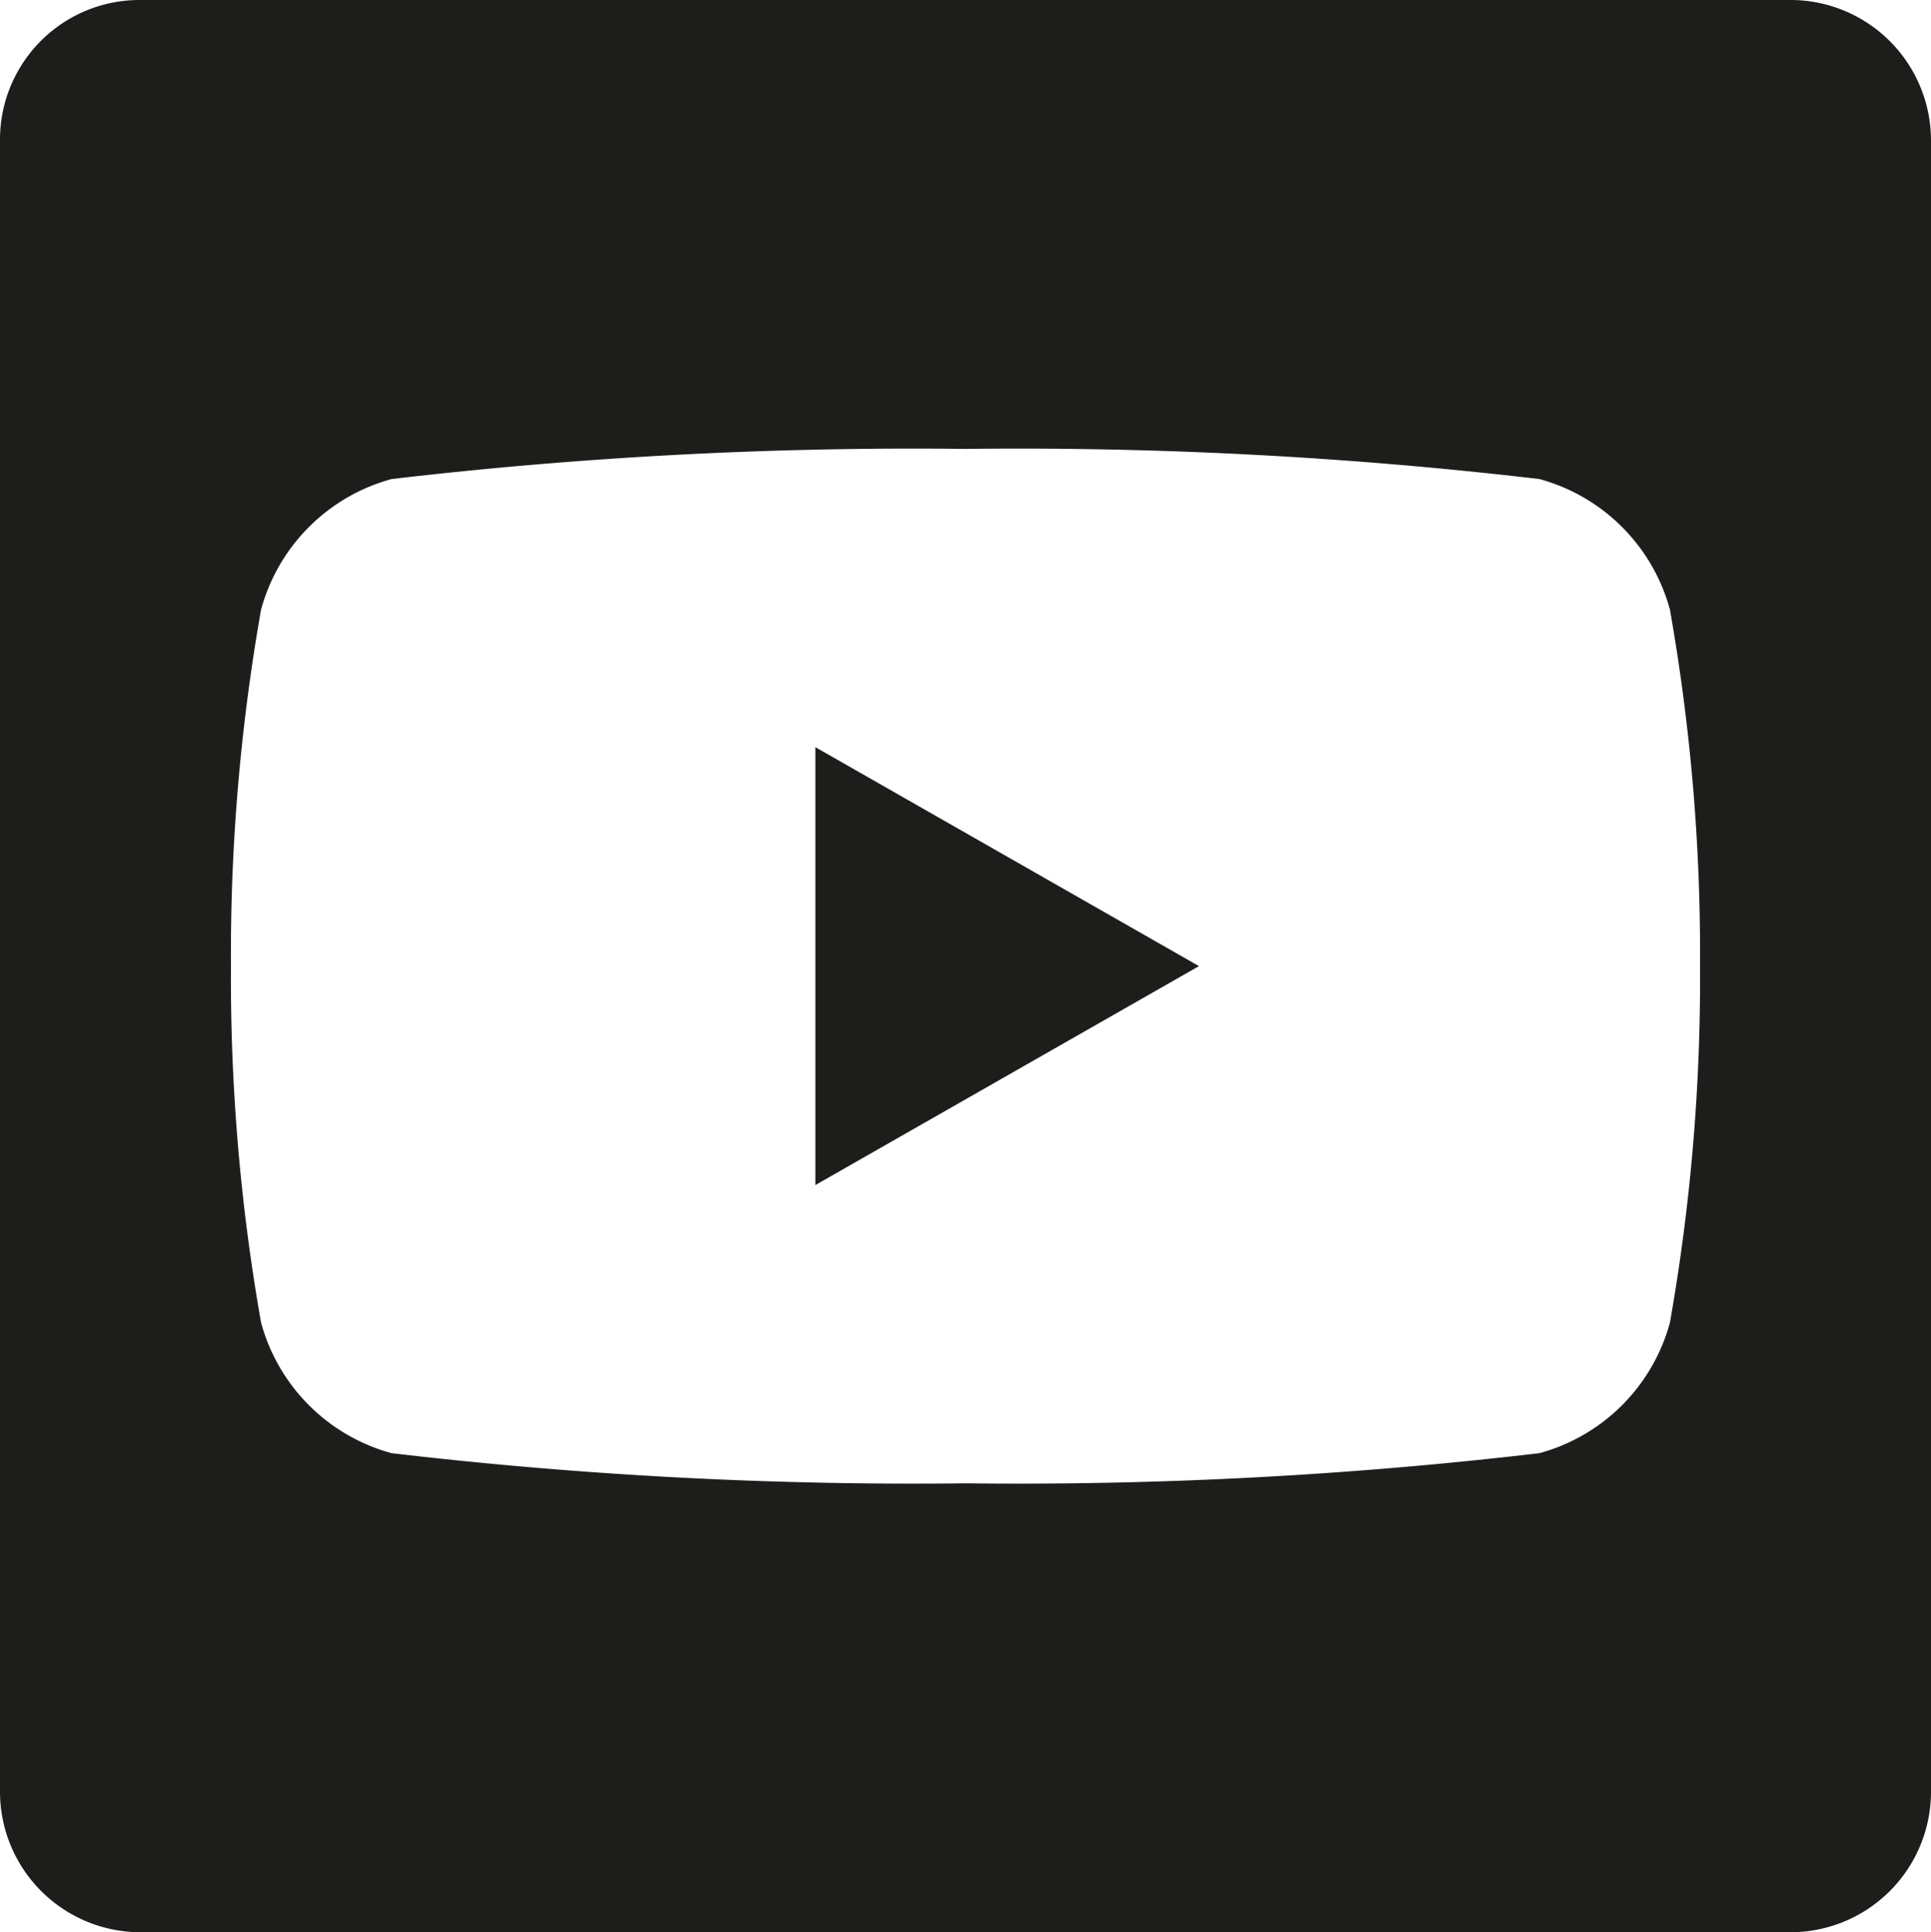
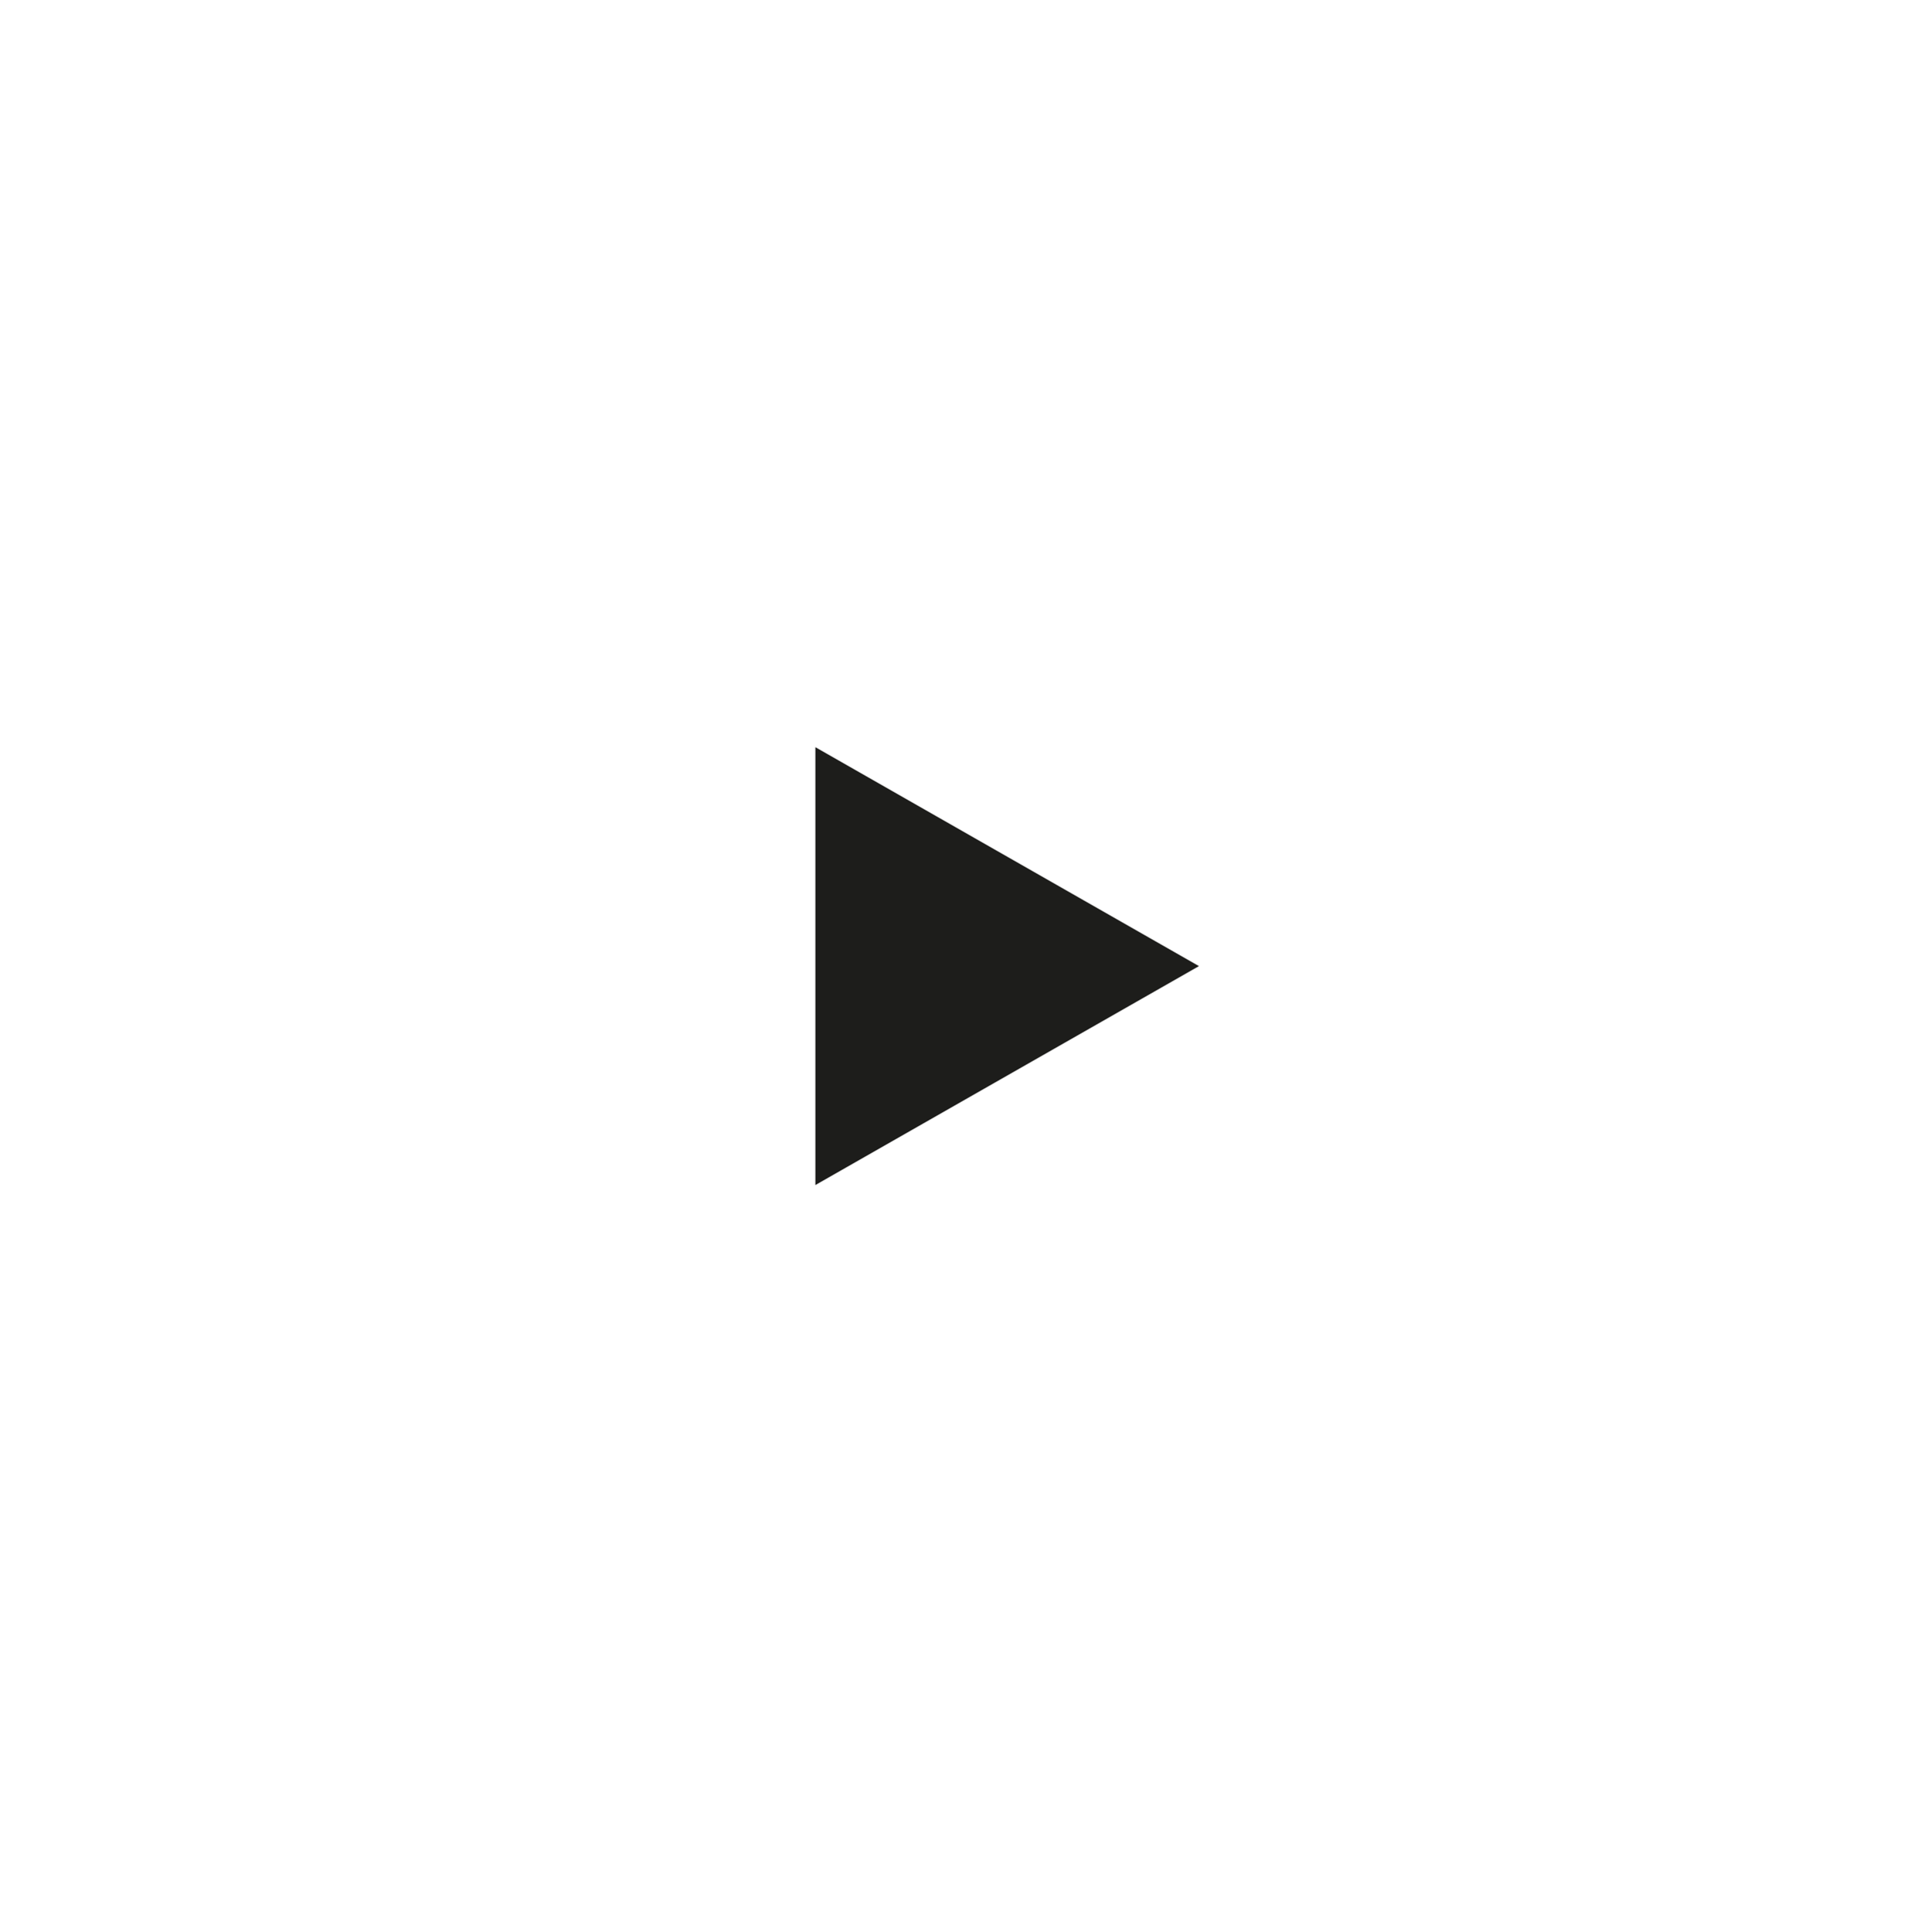
<svg xmlns="http://www.w3.org/2000/svg" viewBox="0 0 19.23 19.24">
  <defs>
    <style>.cls-1{fill:#1d1d1b;}</style>
  </defs>
  <g id="Capa_2" data-name="Capa 2">
    <g id="Capa_1-2" data-name="Capa 1">
      <g id="Capa_2-2" data-name="Capa 2">
        <g id="Capa_1-2-2" data-name="Capa 1-2">
          <polygon class="cls-1" points="8.12 7.44 11.94 9.62 8.12 11.8 8.12 7.44" />
-           <path class="cls-1" d="M17.81,0H1.41A1.39,1.39,0,0,0,0,1.39V17.85a1.4,1.4,0,0,0,1.41,1.39h16.4a1.4,1.4,0,0,0,1.42-1.39V1.39A1.4,1.4,0,0,0,17.81,0ZM16.63,13.17a1.85,1.85,0,0,1-1.3,1.3,44.46,44.46,0,0,1-5.71.3,44.6,44.6,0,0,1-5.72-.3,1.85,1.85,0,0,1-1.3-1.3,19.7,19.7,0,0,1-.3-3.55,19.7,19.7,0,0,1,.3-3.55,1.85,1.85,0,0,1,1.3-1.3,44.6,44.6,0,0,1,5.72-.3,44.46,44.46,0,0,1,5.71.3,1.85,1.85,0,0,1,1.3,1.3,19.7,19.7,0,0,1,.3,3.55A19.7,19.7,0,0,1,16.63,13.17Z" />
        </g>
      </g>
    </g>
  </g>
</svg>